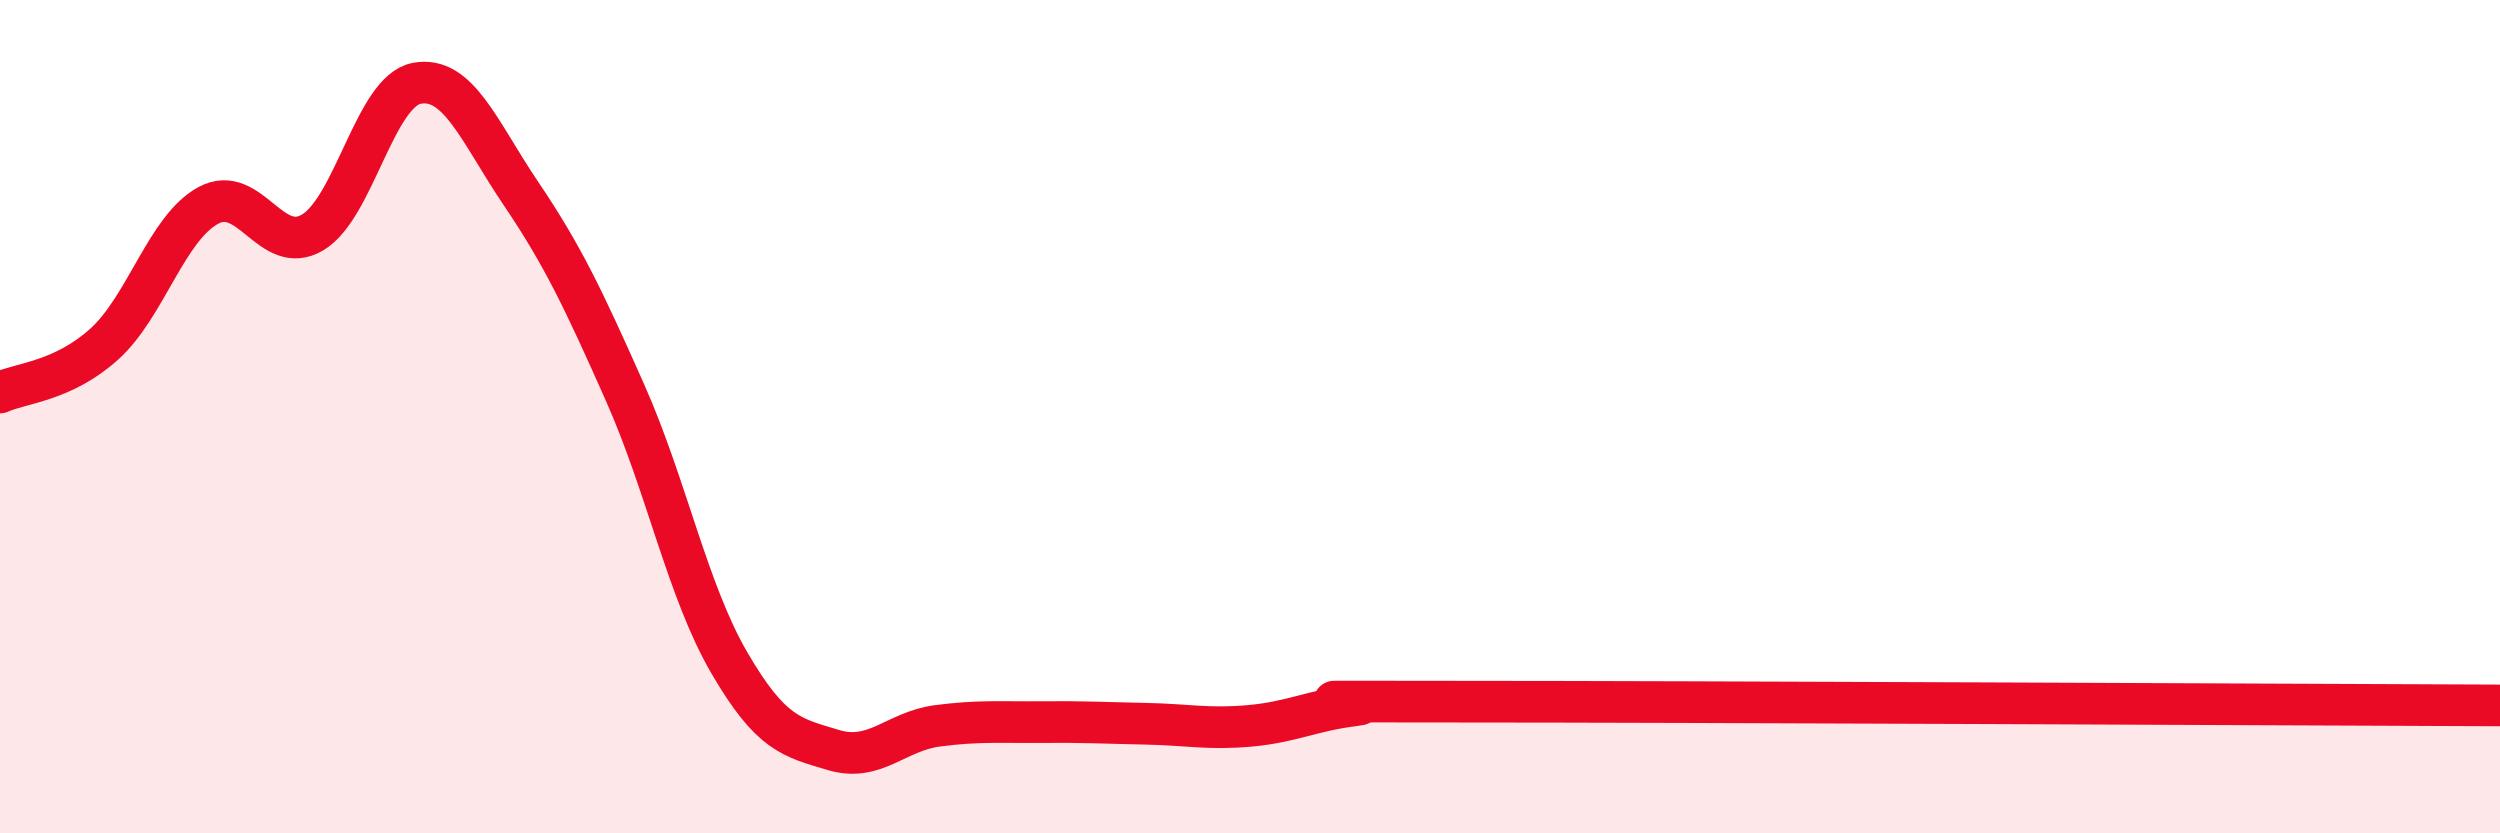
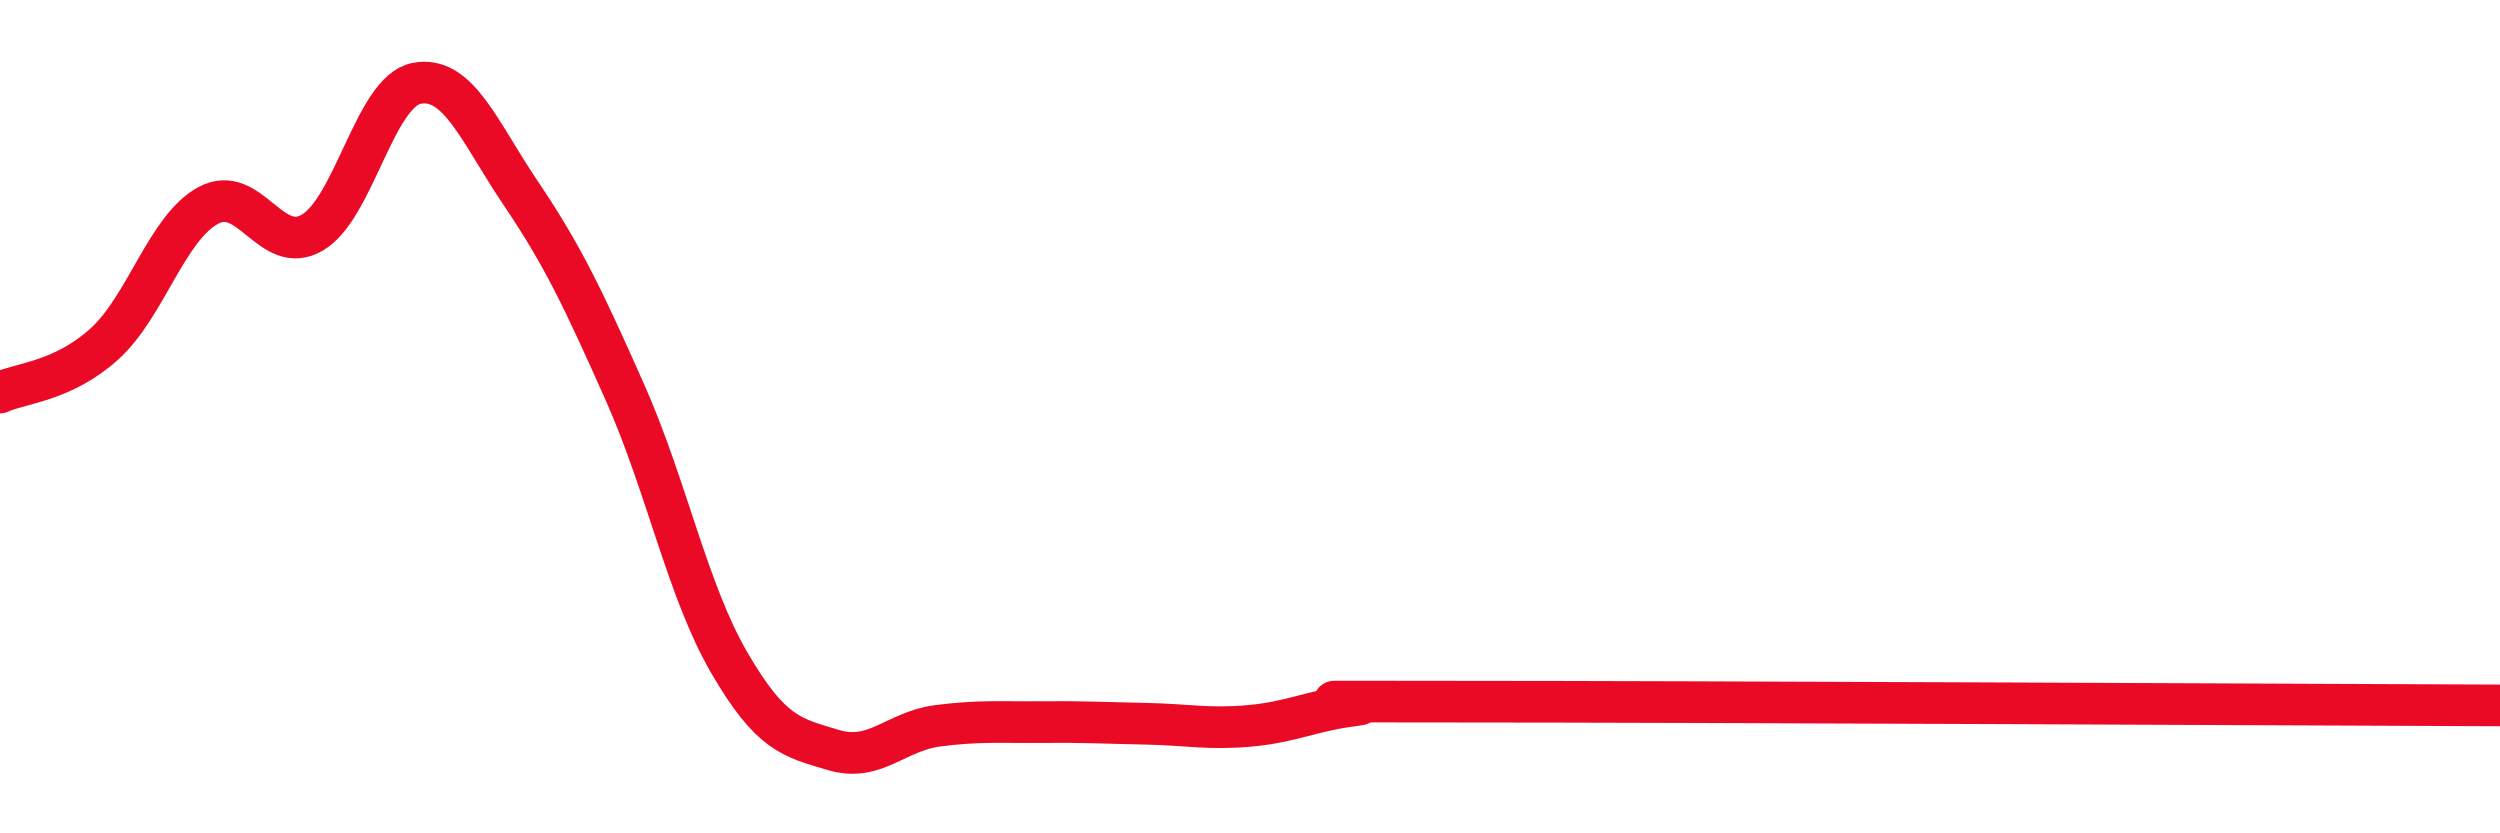
<svg xmlns="http://www.w3.org/2000/svg" width="60" height="20" viewBox="0 0 60 20">
-   <path d="M 0,9.42 C 0.5,9.19 1.5,9.16 2.5,8.26 C 3.5,7.36 4,5.47 5,4.93 C 6,4.39 6.5,6.17 7.5,5.58 C 8.5,4.99 9,2.19 10,2 C 11,1.81 11.5,3.16 12.5,4.64 C 13.5,6.12 14,7.17 15,9.42 C 16,11.67 16.5,14.18 17.5,15.9 C 18.5,17.62 19,17.7 20,18 C 21,18.3 21.5,17.55 22.5,17.42 C 23.5,17.29 24,17.34 25,17.33 C 26,17.32 26.5,17.35 27.5,17.37 C 28.5,17.39 29,17.51 30,17.42 C 31,17.33 31.5,17.05 32.5,16.93 C 33.5,16.81 29.5,16.84 35,16.84 C 40.5,16.84 55,16.91 60,16.93L60 20L0 20Z" fill="#EB0A25" opacity="0.1" stroke-linecap="round" stroke-linejoin="round" />
  <path d="M 0,9.42 C 0.5,9.19 1.5,9.16 2.5,8.26 C 3.5,7.36 4,5.47 5,4.93 C 6,4.39 6.5,6.17 7.5,5.58 C 8.5,4.99 9,2.19 10,2 C 11,1.81 11.5,3.16 12.5,4.64 C 13.5,6.12 14,7.17 15,9.42 C 16,11.67 16.5,14.18 17.5,15.9 C 18.5,17.62 19,17.7 20,18 C 21,18.3 21.5,17.55 22.5,17.42 C 23.5,17.29 24,17.34 25,17.33 C 26,17.32 26.5,17.35 27.5,17.37 C 28.5,17.39 29,17.51 30,17.42 C 31,17.33 31.5,17.05 32.5,16.93 C 33.5,16.81 29.5,16.84 35,16.84 C 40.5,16.84 55,16.91 60,16.93" stroke="#EB0A25" stroke-width="1" fill="none" stroke-linecap="round" stroke-linejoin="round" />
</svg>